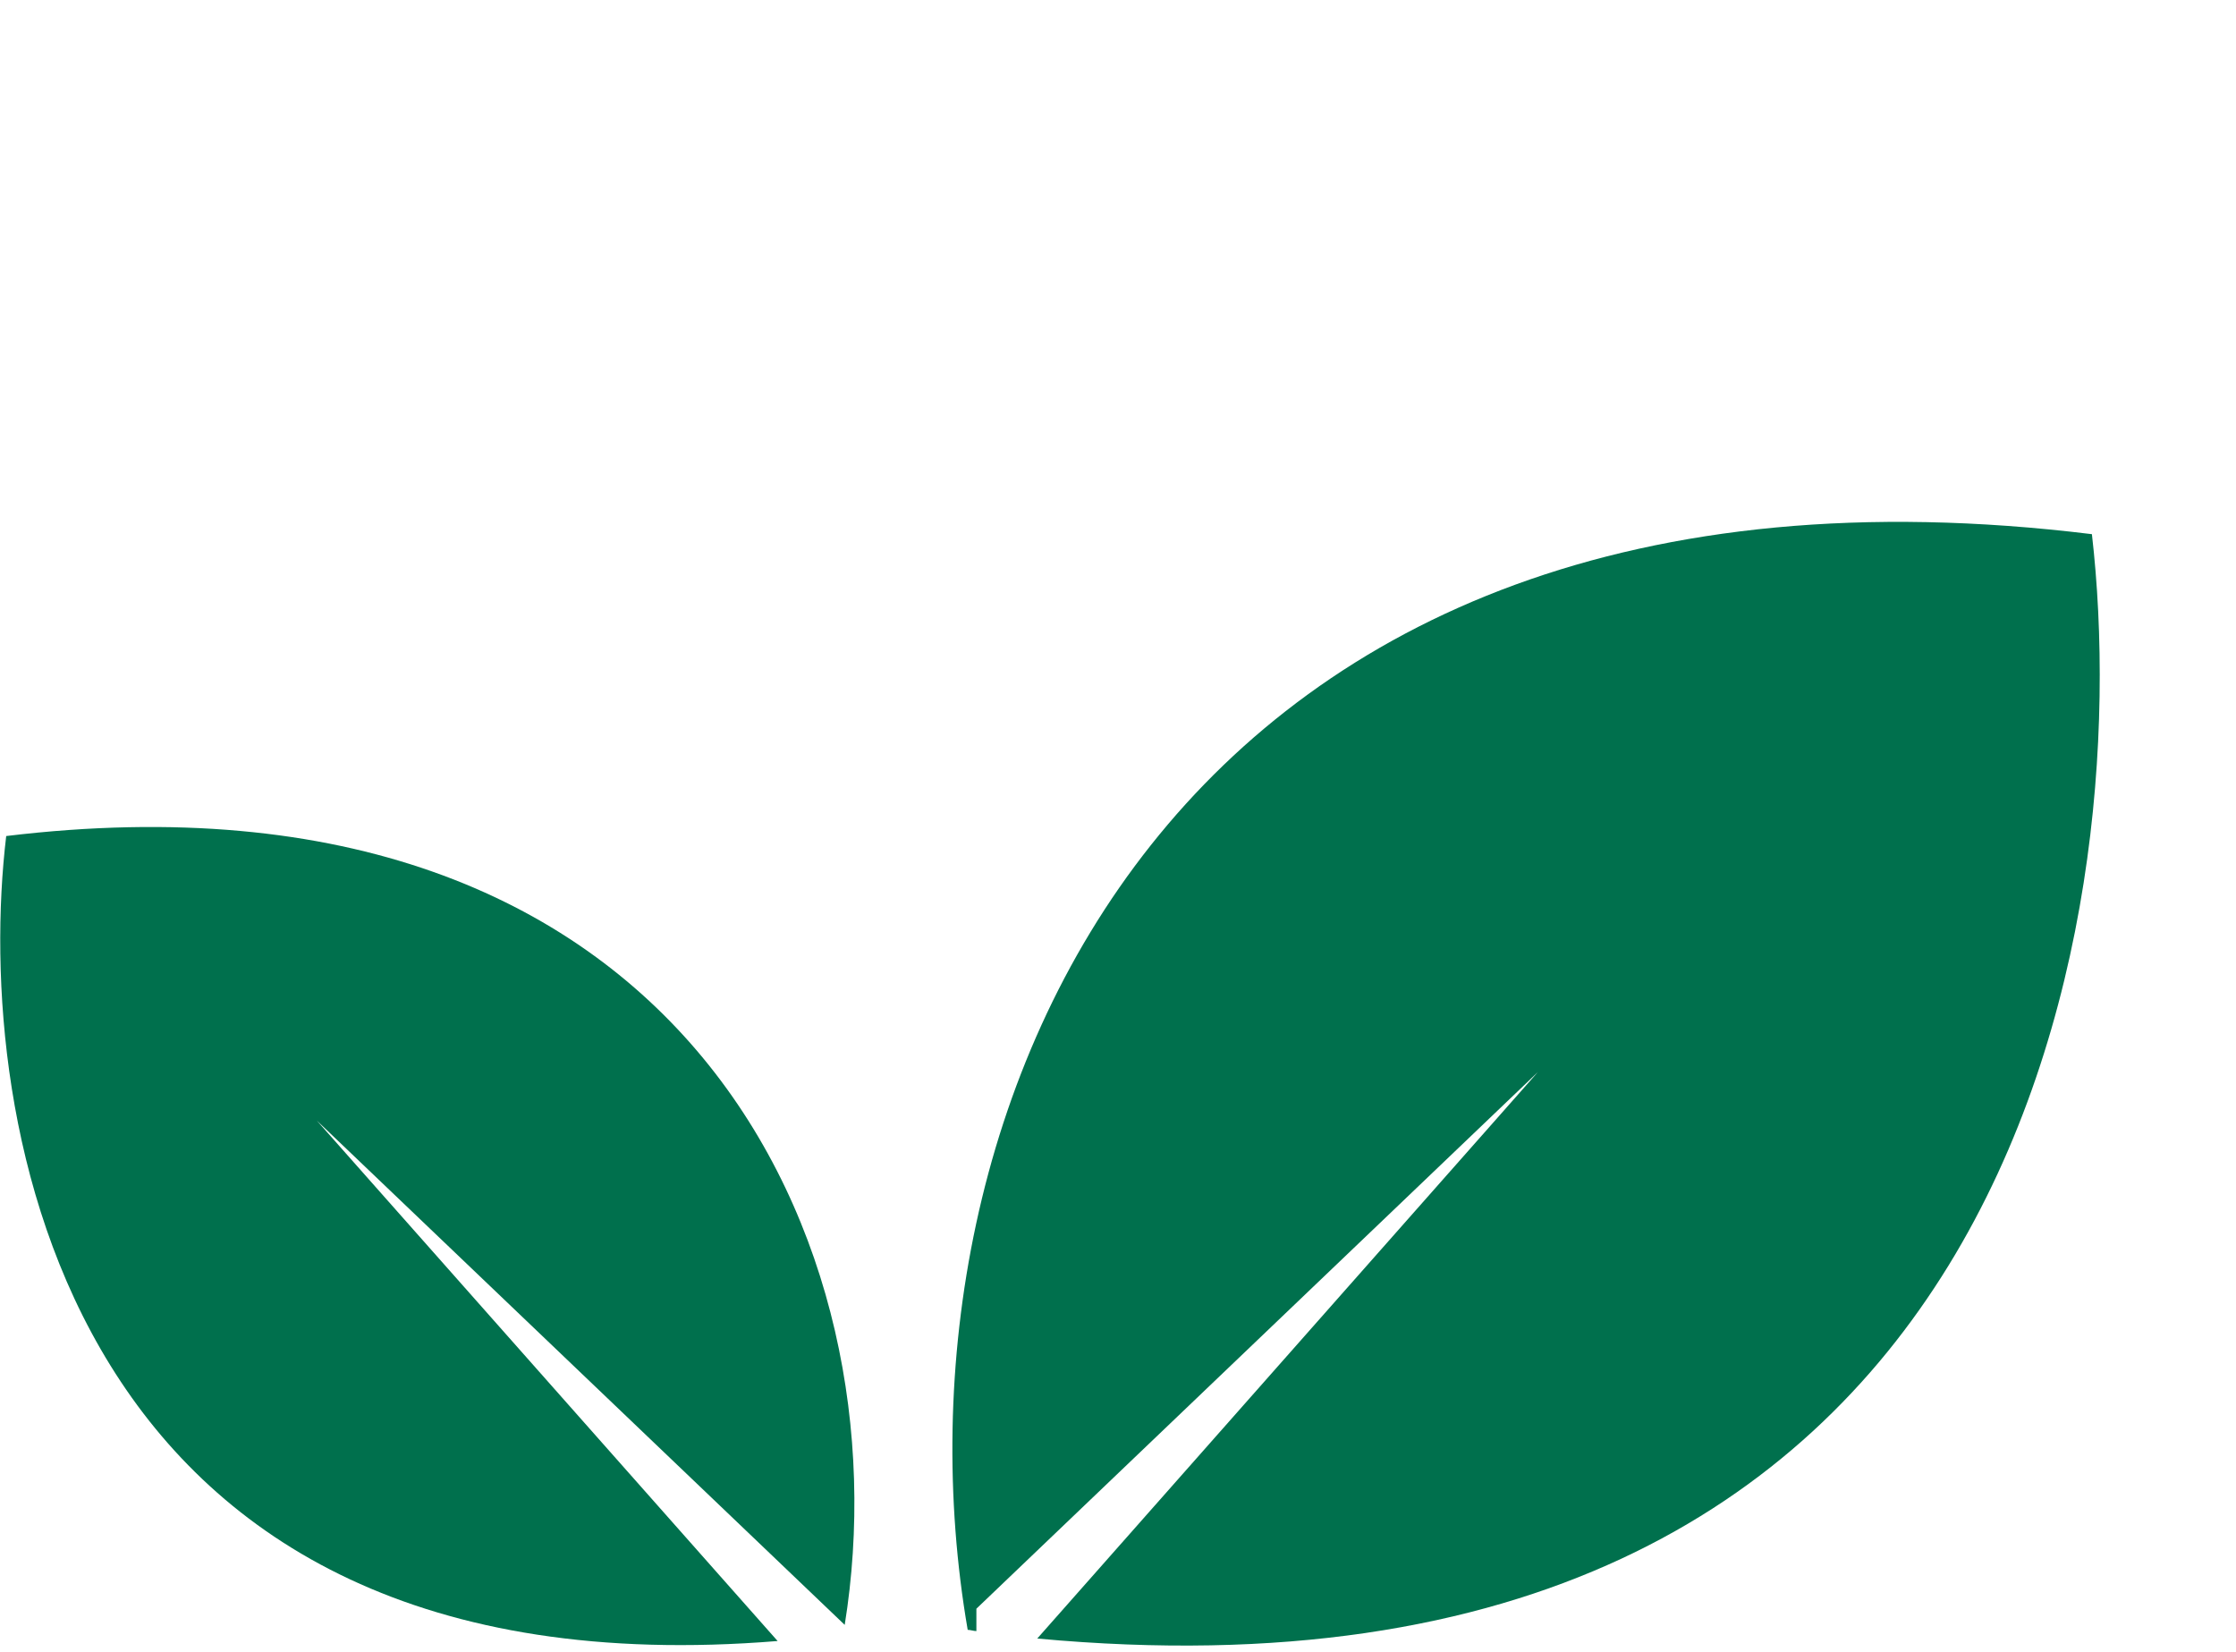
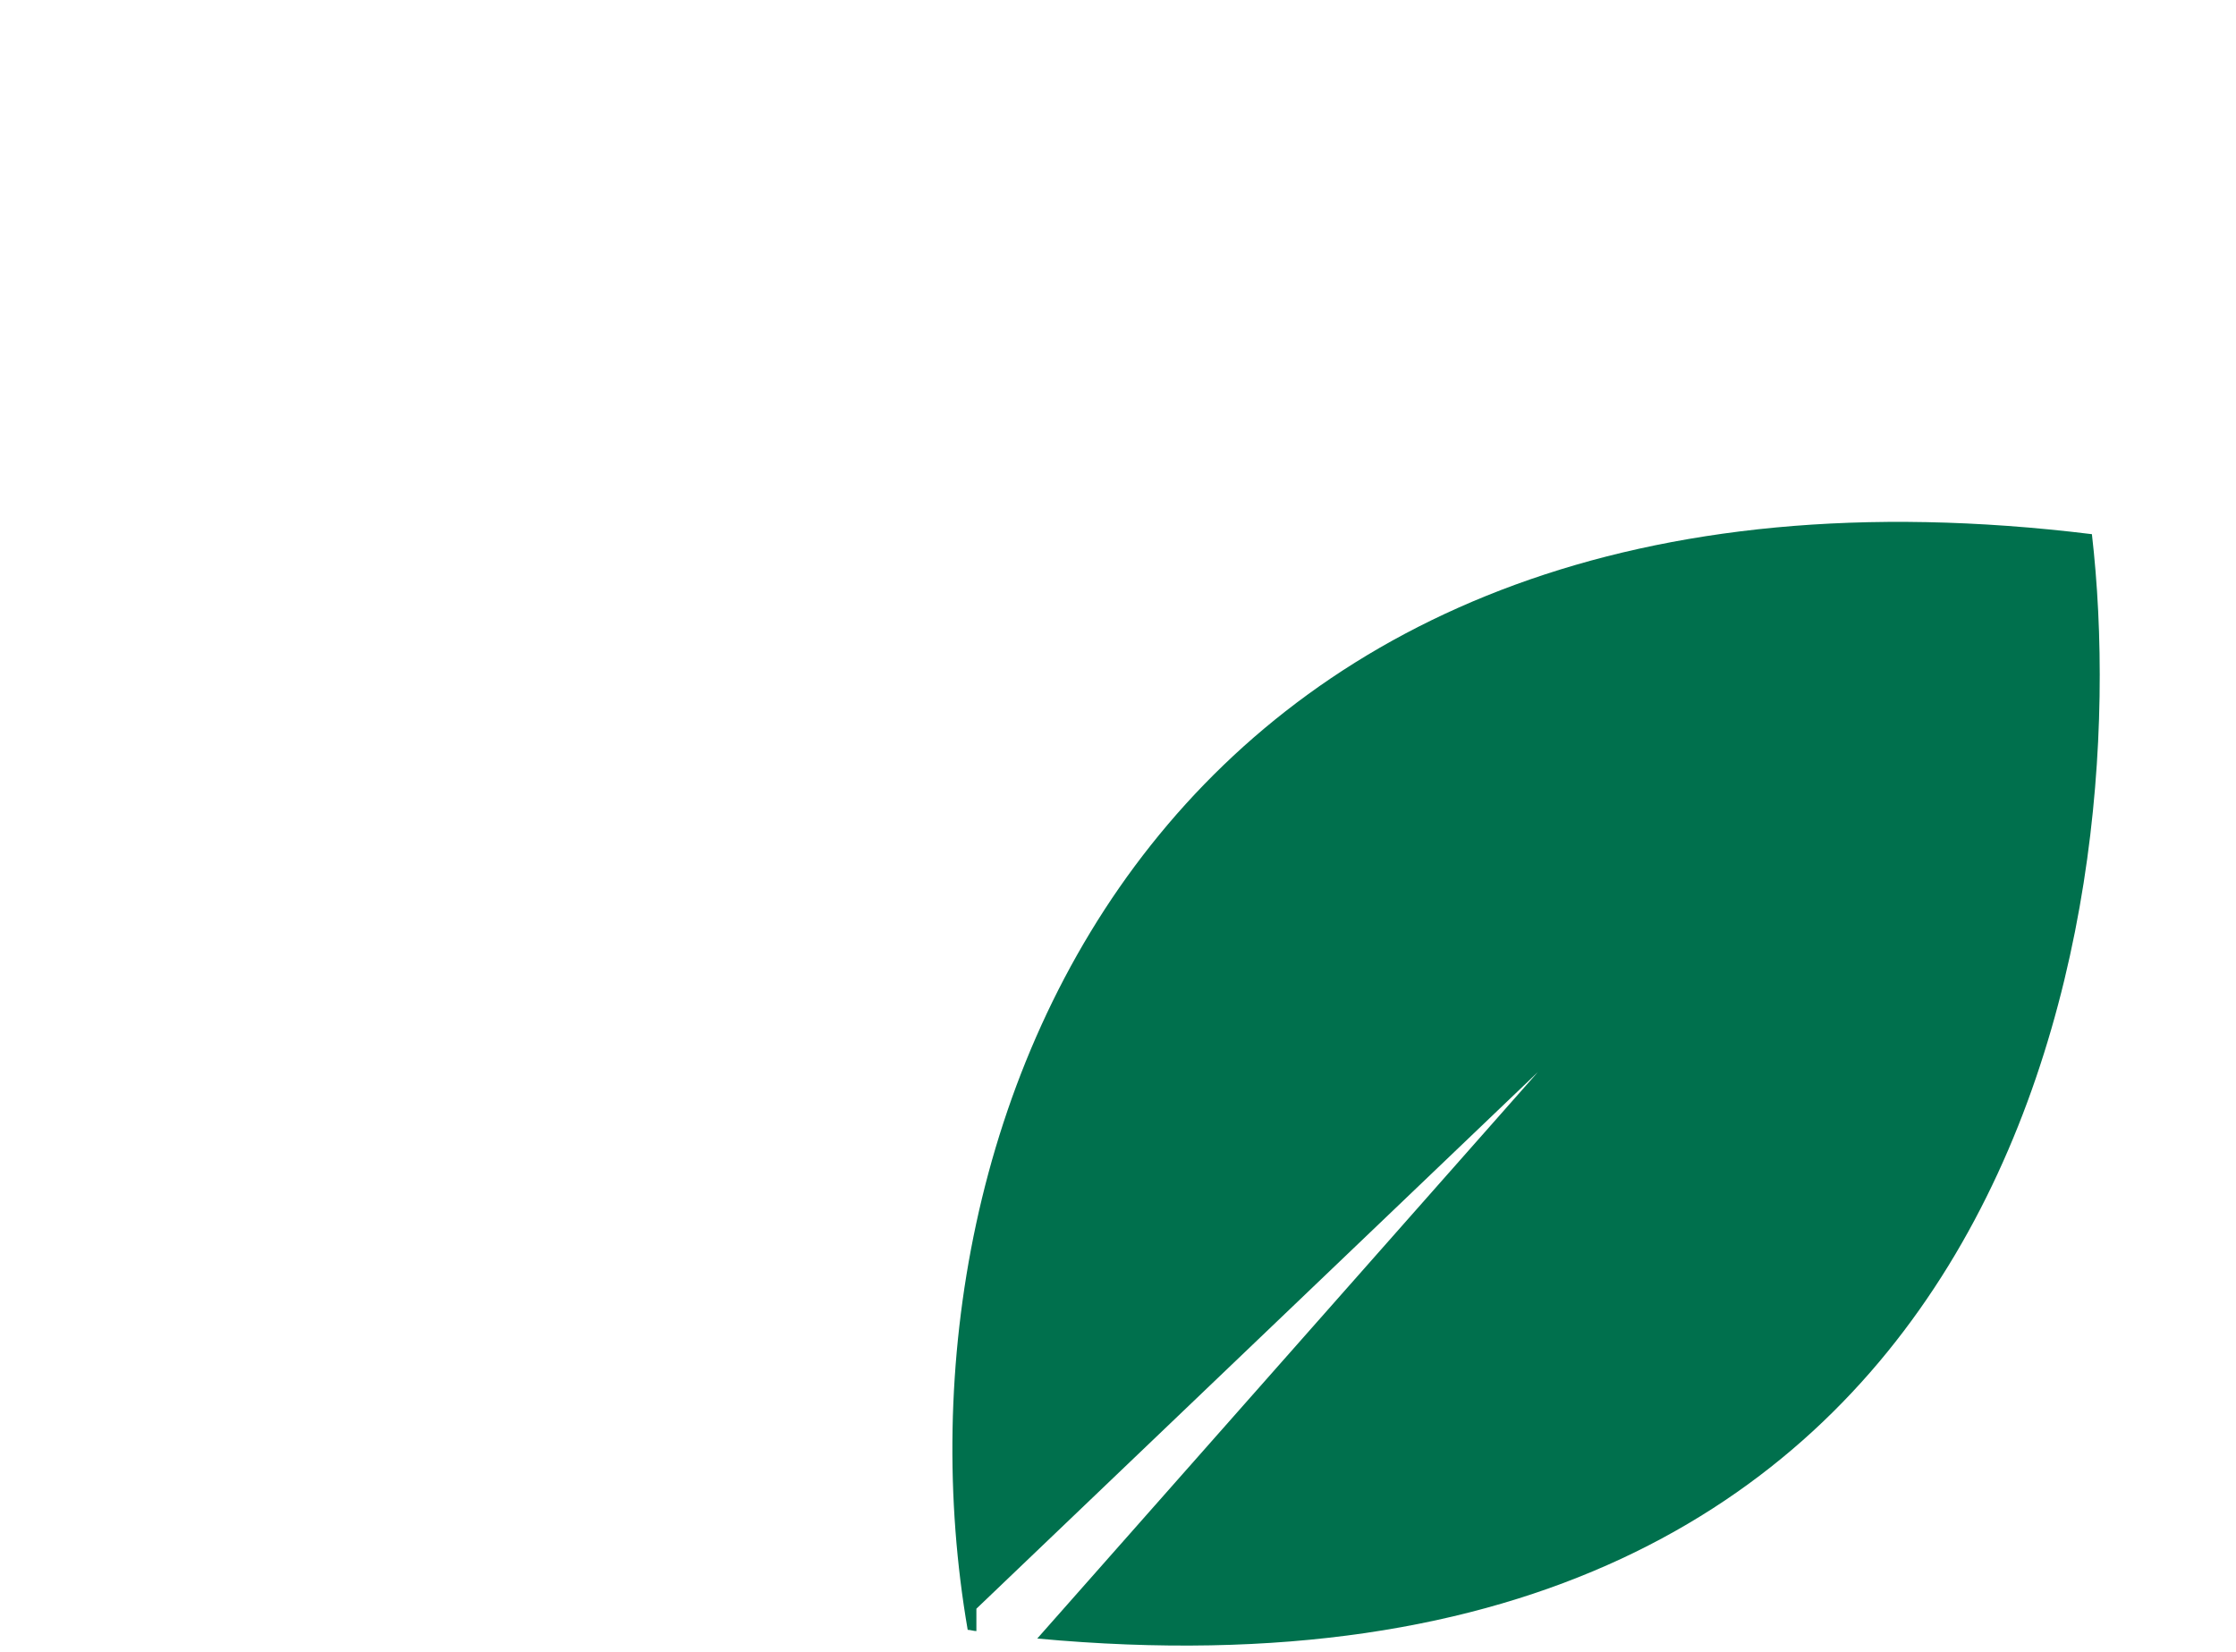
<svg xmlns="http://www.w3.org/2000/svg" version="1.1" id="Layer_1" x="0px" y="0px" viewBox="0 0 180 133" style="enable-background:new 0 0 180 133;" xml:space="preserve">
  <style type="text/css"> .st0{fill-rule:evenodd;clip-rule:evenodd;fill:#00704D;} </style>
  <g>
-     <path class="st0" d="M62.6,132.1L25.5,90.2L68,130.8c4.9-30.4-12.8-70.1-67.5-63.5C-2.2,89.9,4.9,136.8,62.6,132.1z" />
    <path class="st0" d="M168.4,43c-74.1-9.1-97.7,46.4-90.5,88.2c0.2,0,0.5,0.1,0.7,0.1v-1.8l45.2-43.2l-40.3,45.6 C162.3,139.2,172,74.2,168.4,43z" />
  </g>
</svg>